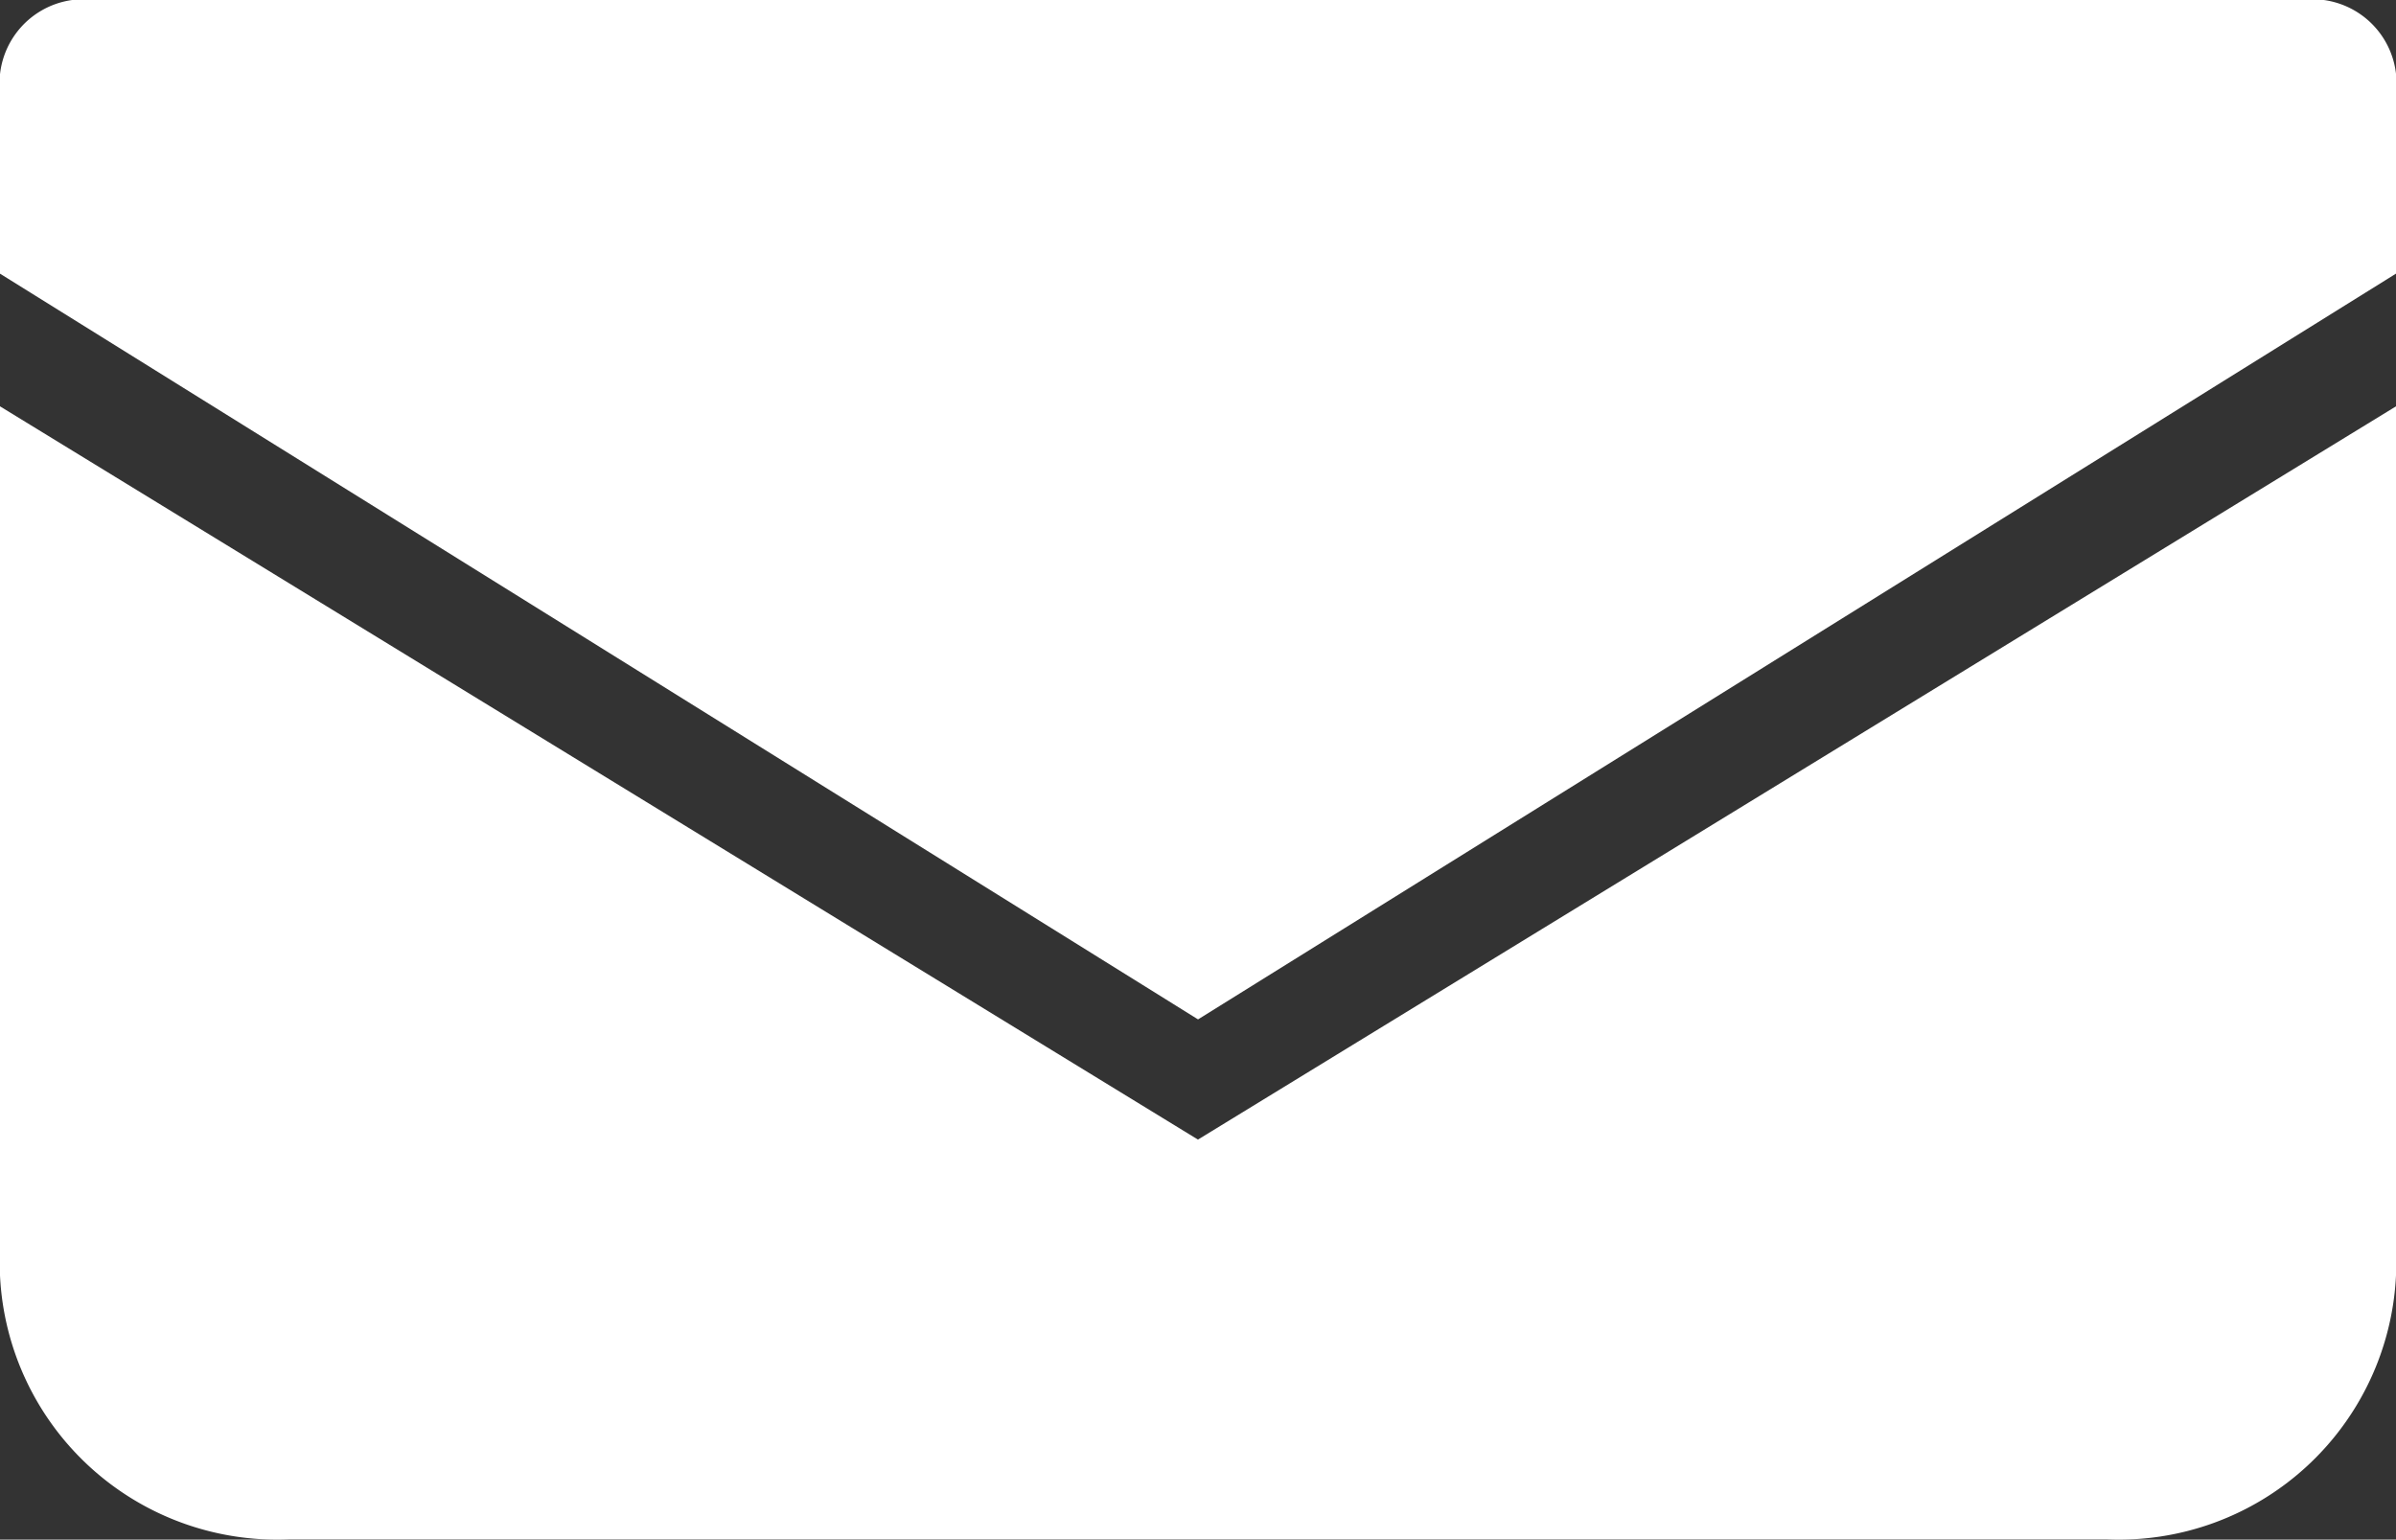
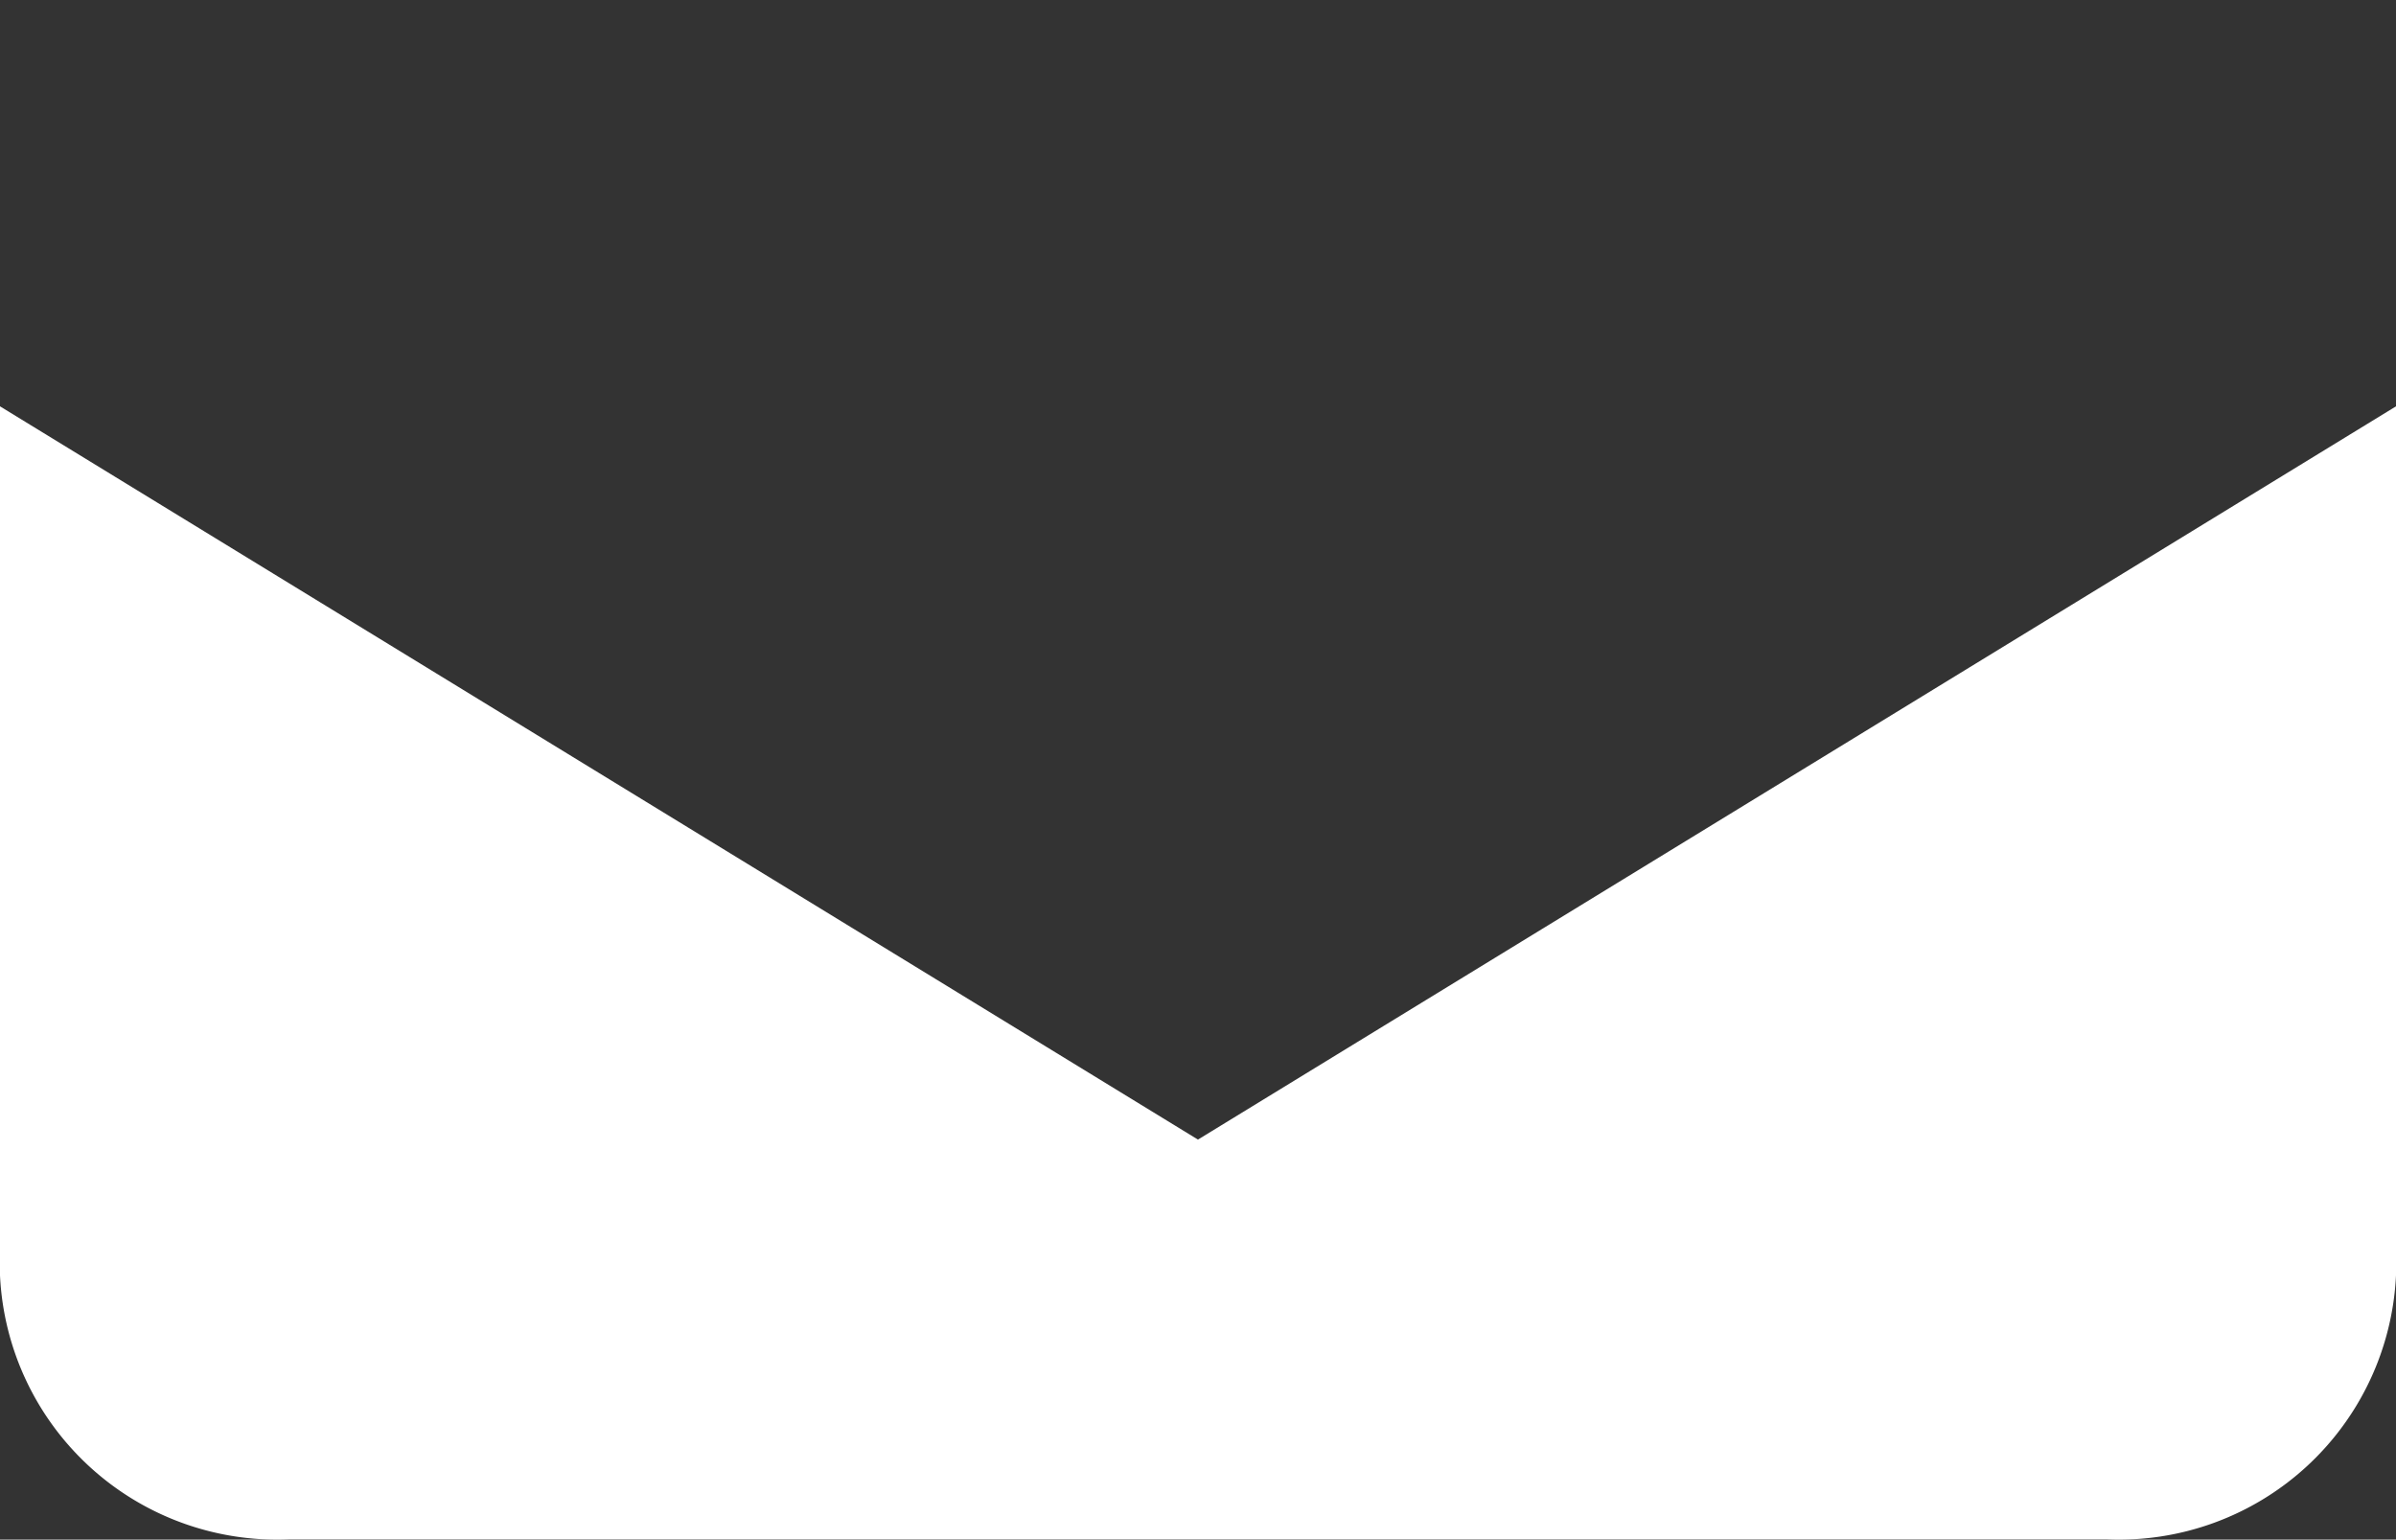
<svg xmlns="http://www.w3.org/2000/svg" width="25.913" height="16.653" viewBox="0 0 25.913 16.653">
  <rect x="0" y="0" width="25.913" height="16.653" fill="#333333" stroke="none" />
  <g id="メールの無料アイコン" transform="translate(0 -68.828)">
-     <path id="パス_3" data-name="パス 3" d="M25.132,68.828H.781a.91.91,0,0,0-.781,1v1.96l12.957,8.066,12.957-8.067V69.825A.91.91,0,0,0,25.132,68.828Z" fill="#fff" />
    <path id="パス_4" data-name="パス 4" d="M0,178v9.4a3,3,0,0,0,3.127,2.855H22.786a3,3,0,0,0,3.127-2.855V178l-12.957,7.931Z" transform="translate(0 -104.777)" fill="#fff" />
  </g>
</svg>